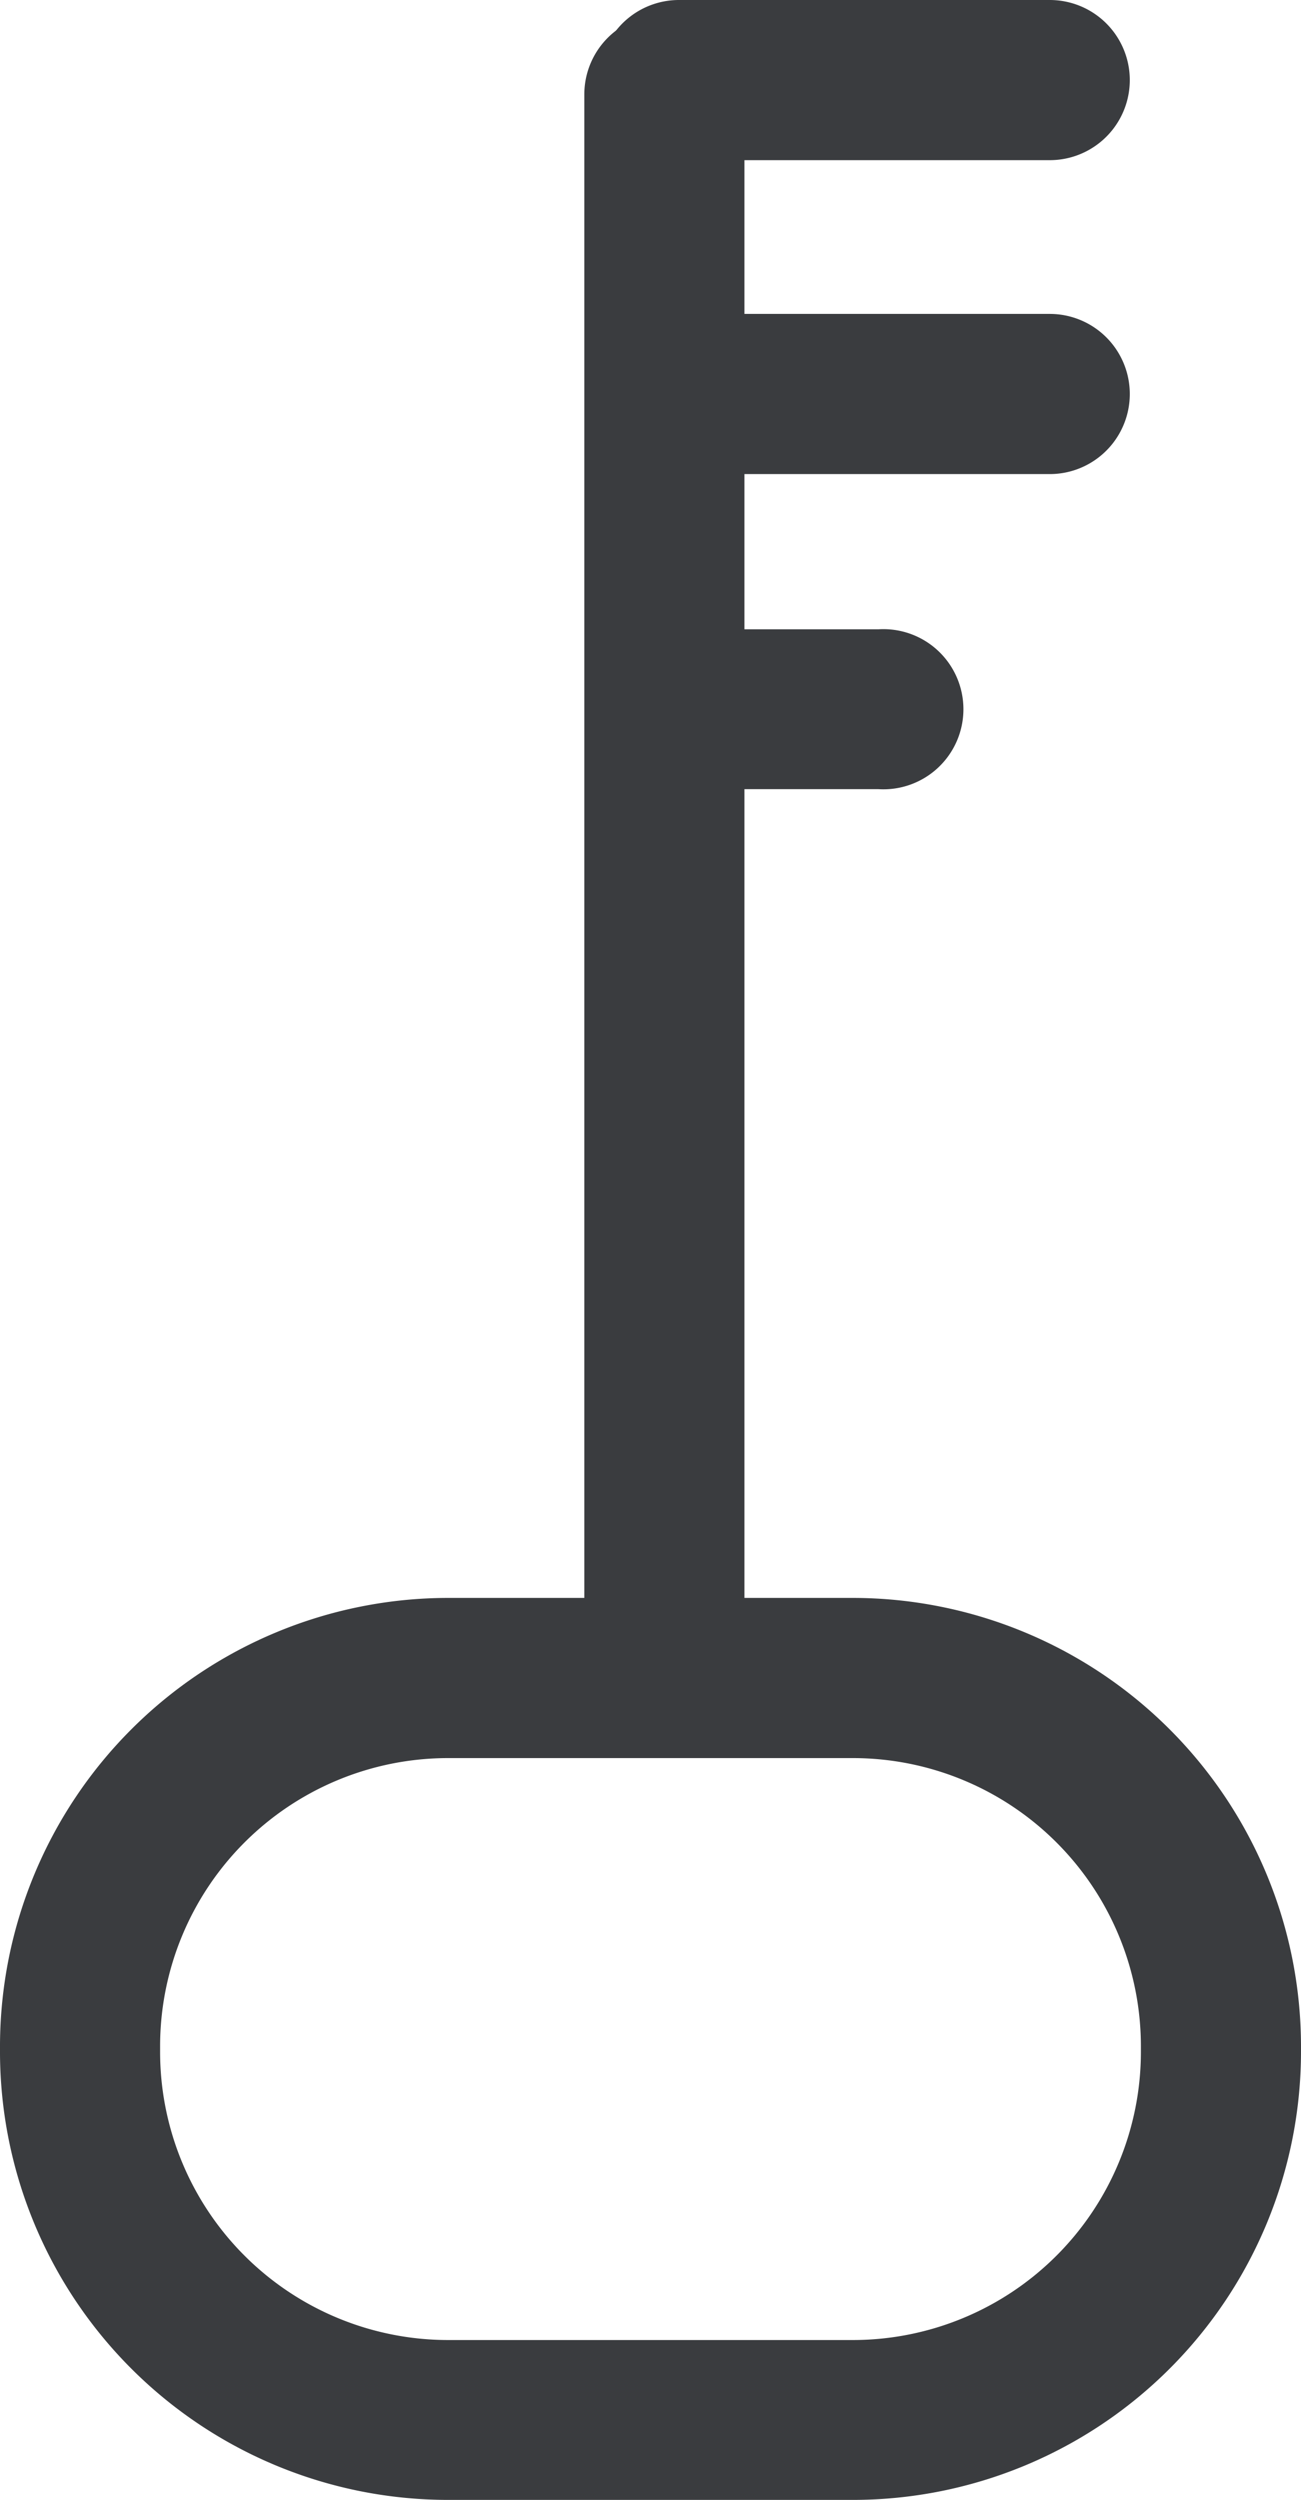
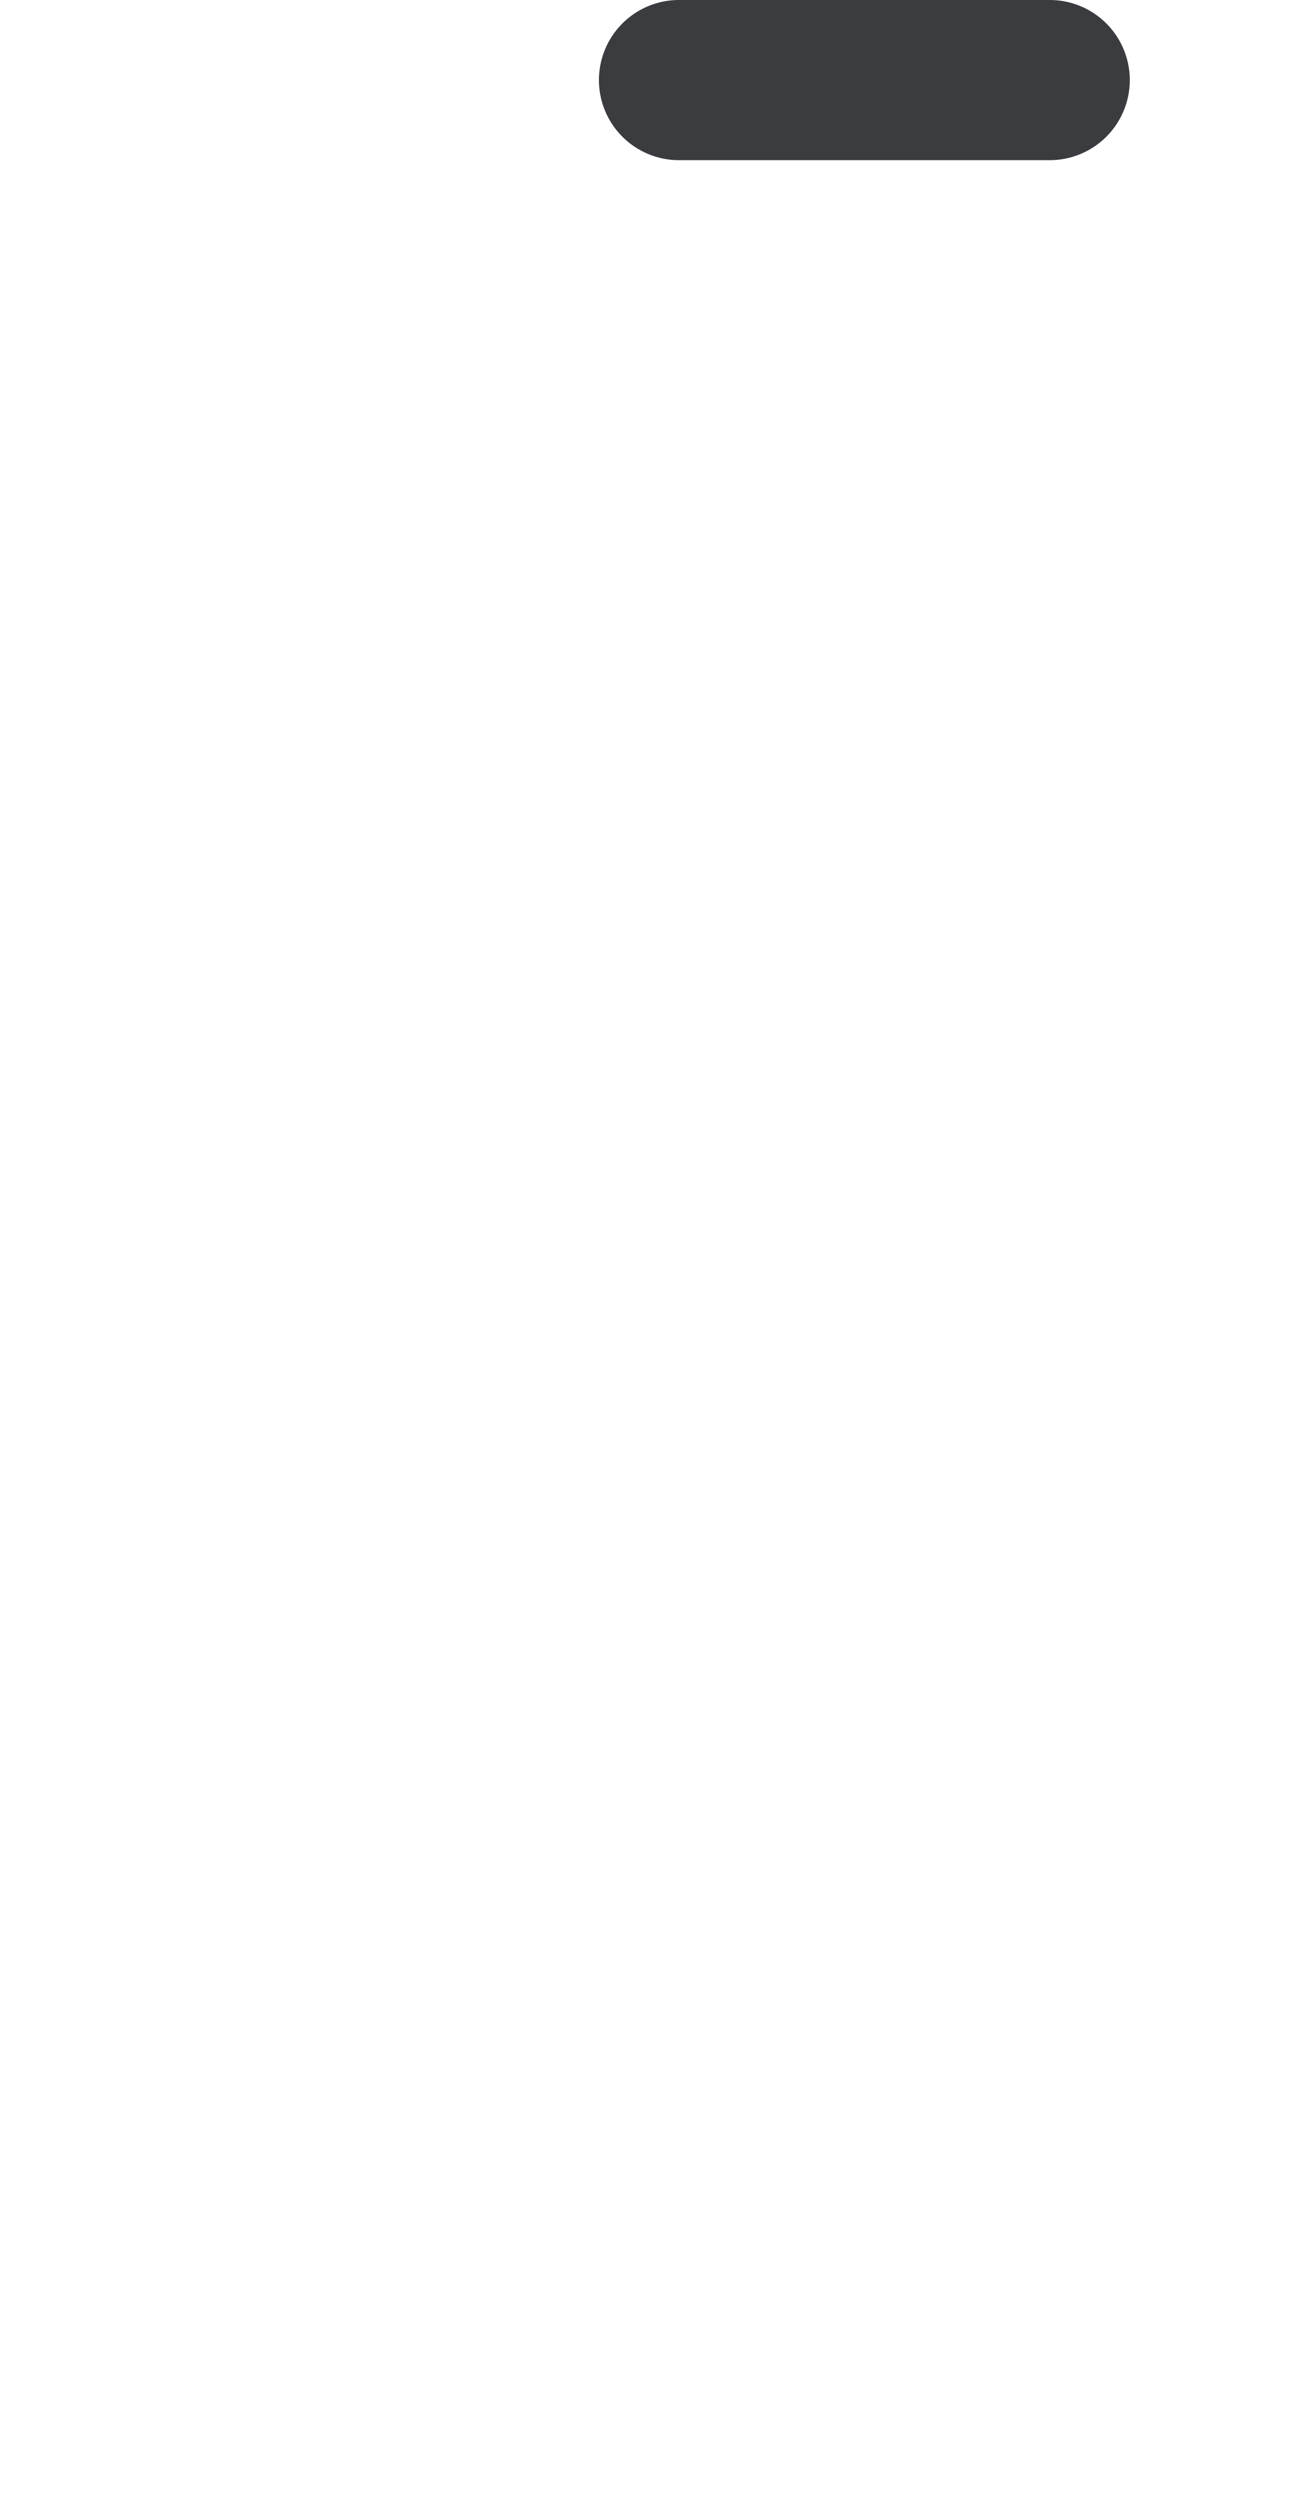
<svg xmlns="http://www.w3.org/2000/svg" viewBox="0 0 44.53 85.53">
  <defs>
    <style>.cls-1{fill:#3a3c3f;}</style>
  </defs>
  <title>Recurso 173</title>
  <g id="Capa_2" data-name="Capa 2">
    <g id="Capa_1-2" data-name="Capa 1">
-       <path class="cls-1" d="M22.75,59.66A2.74,2.74,0,0,1,20,56.92V3.23a2.74,2.74,0,1,1,5.48,0V56.92A2.74,2.74,0,0,1,22.75,59.66Z" />
      <path class="cls-1" d="M35.93,5.48H23.24a2.74,2.74,0,1,1,0-5.48H35.93a2.74,2.74,0,1,1,0,5.48Z" />
-       <path class="cls-1" d="M35.93,16.22H23.24a2.74,2.74,0,1,1,0-5.48H35.93a2.74,2.74,0,1,1,0,5.48Z" />
-       <path class="cls-1" d="M30.07,27H23.24a2.74,2.74,0,1,1,0-5.47h6.83a2.74,2.74,0,1,1,0,5.47Z" />
-       <path class="cls-1" d="M29.2,85.53H15.33A15.34,15.34,0,0,1,0,70.2V70A15.35,15.35,0,0,1,15.33,54.67H29.2A15.35,15.35,0,0,1,44.53,70v.2A15.34,15.34,0,0,1,29.2,85.53ZM15.33,60.15A9.86,9.86,0,0,0,5.48,70v.2a9.86,9.86,0,0,0,9.85,9.86H29.2a9.86,9.86,0,0,0,9.85-9.86V70a9.86,9.86,0,0,0-9.85-9.85Z" />
    </g>
  </g>
</svg>